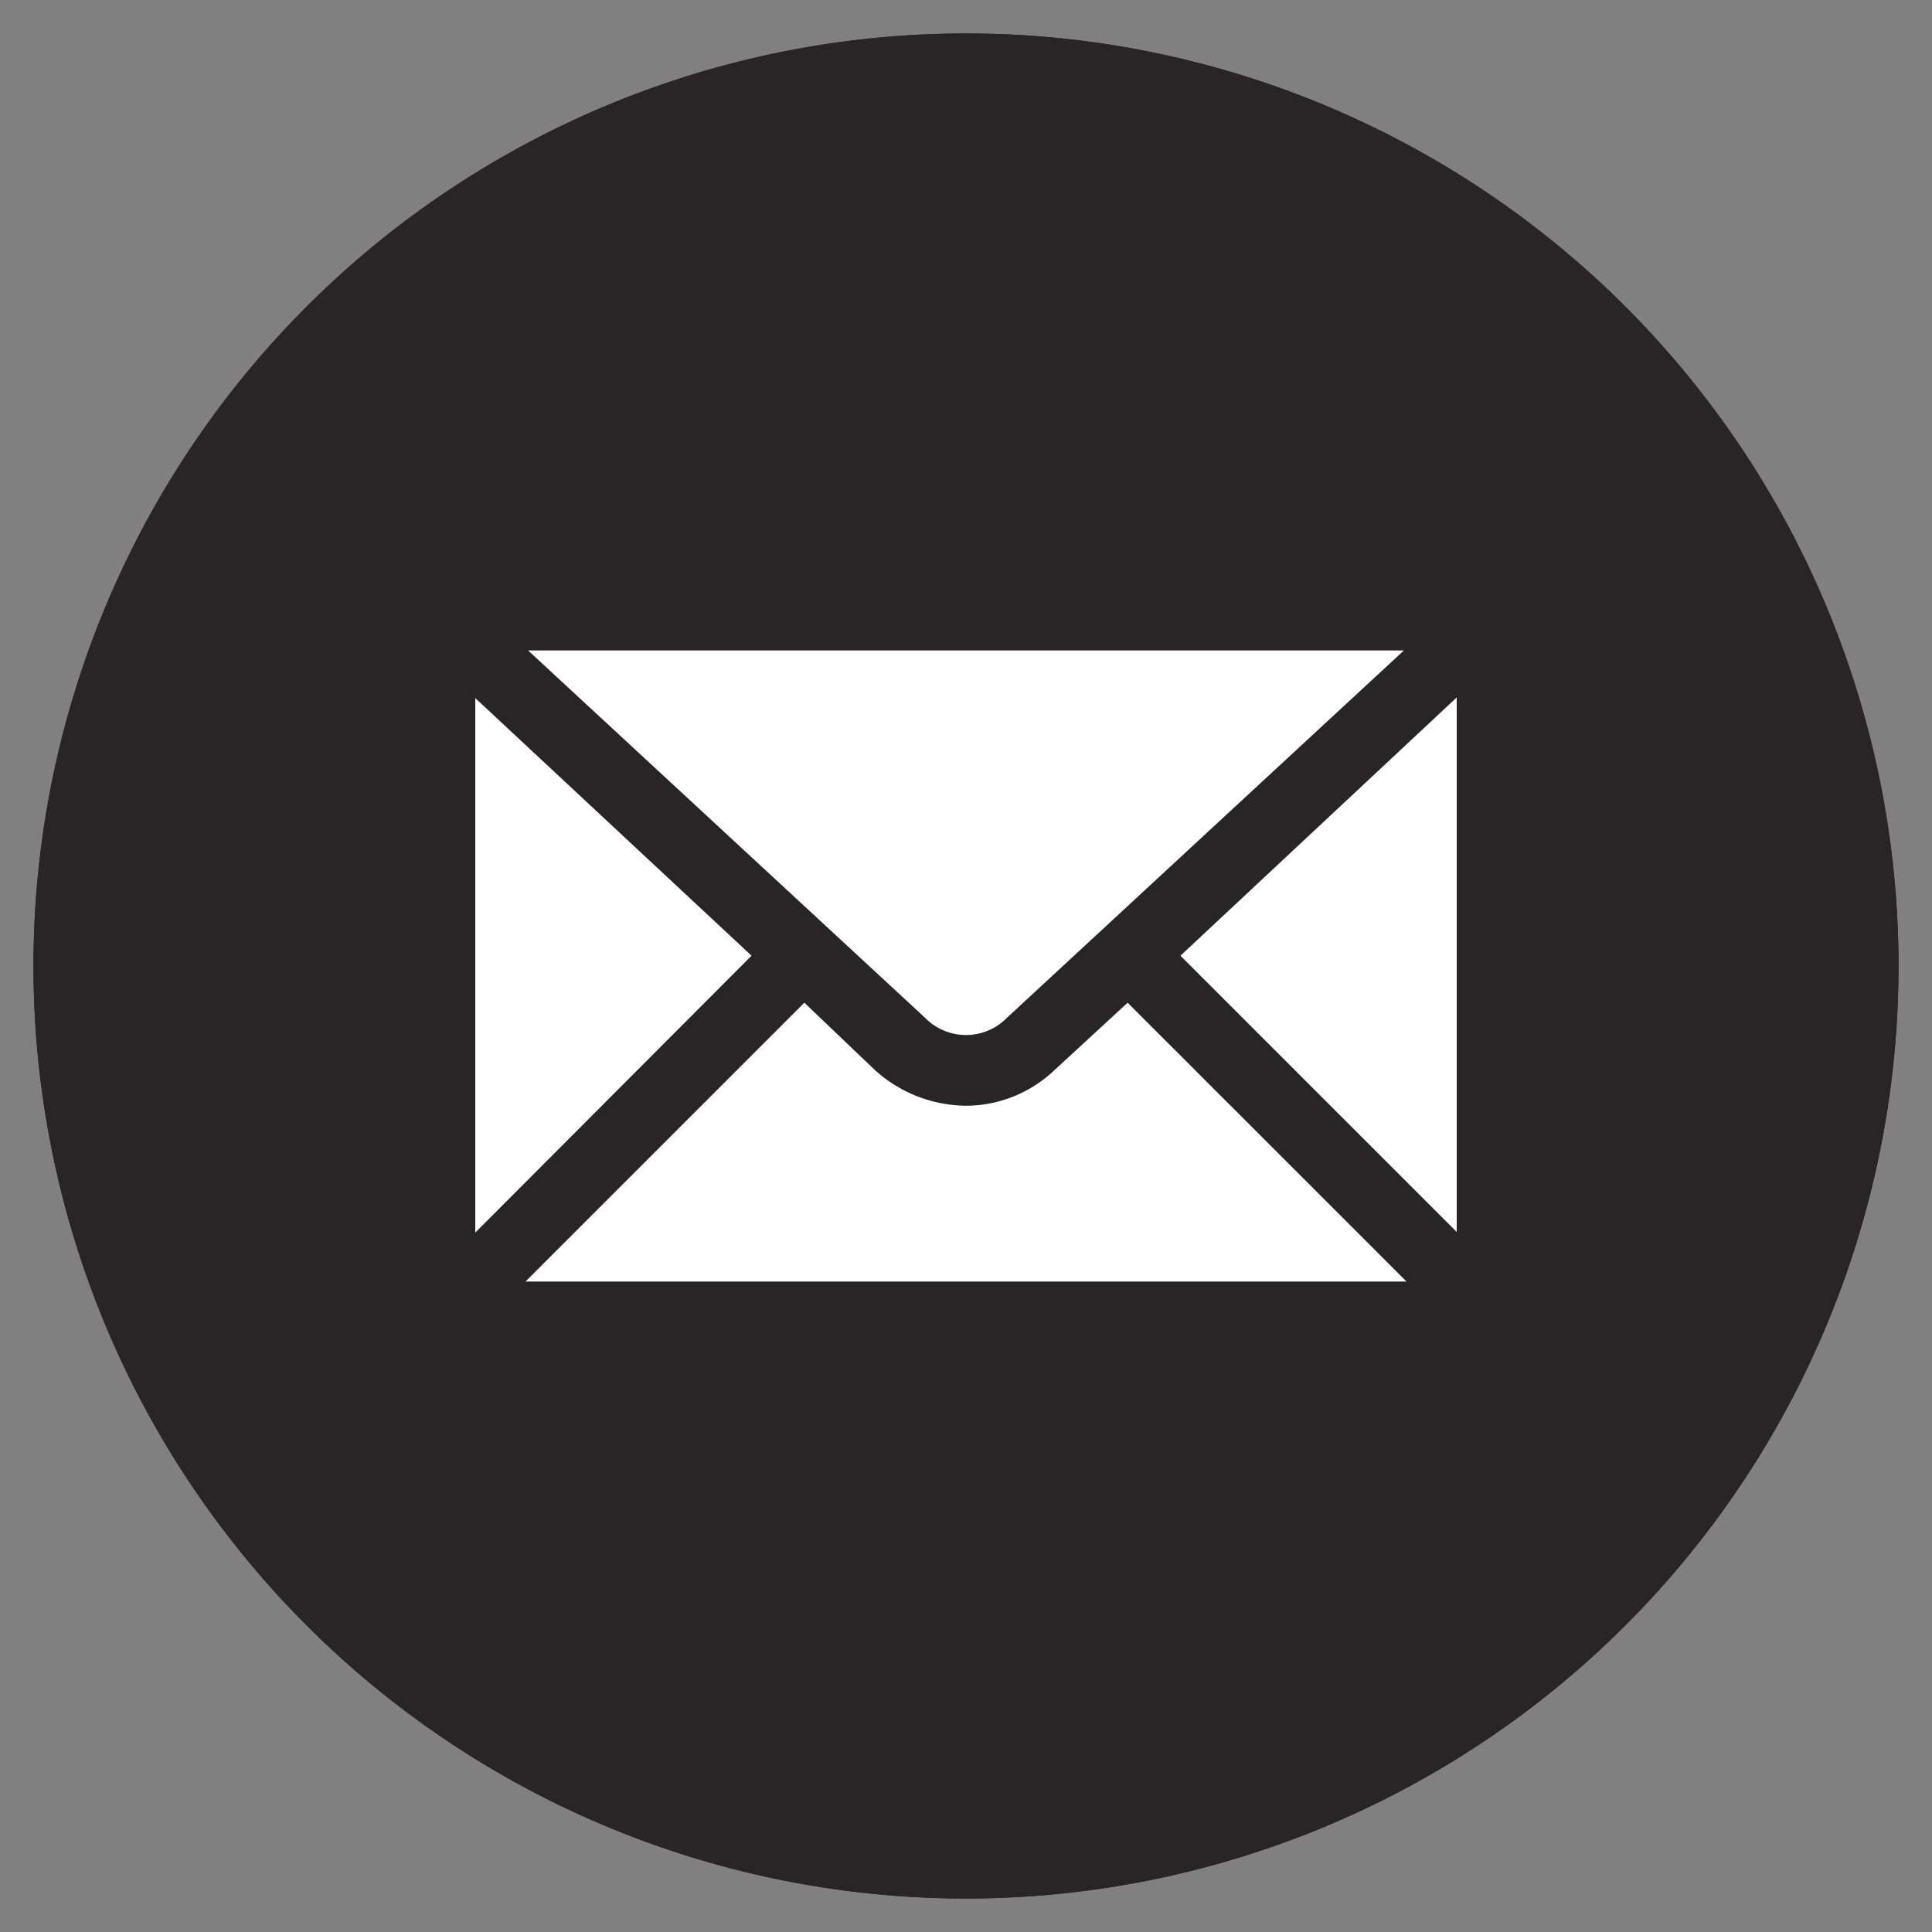
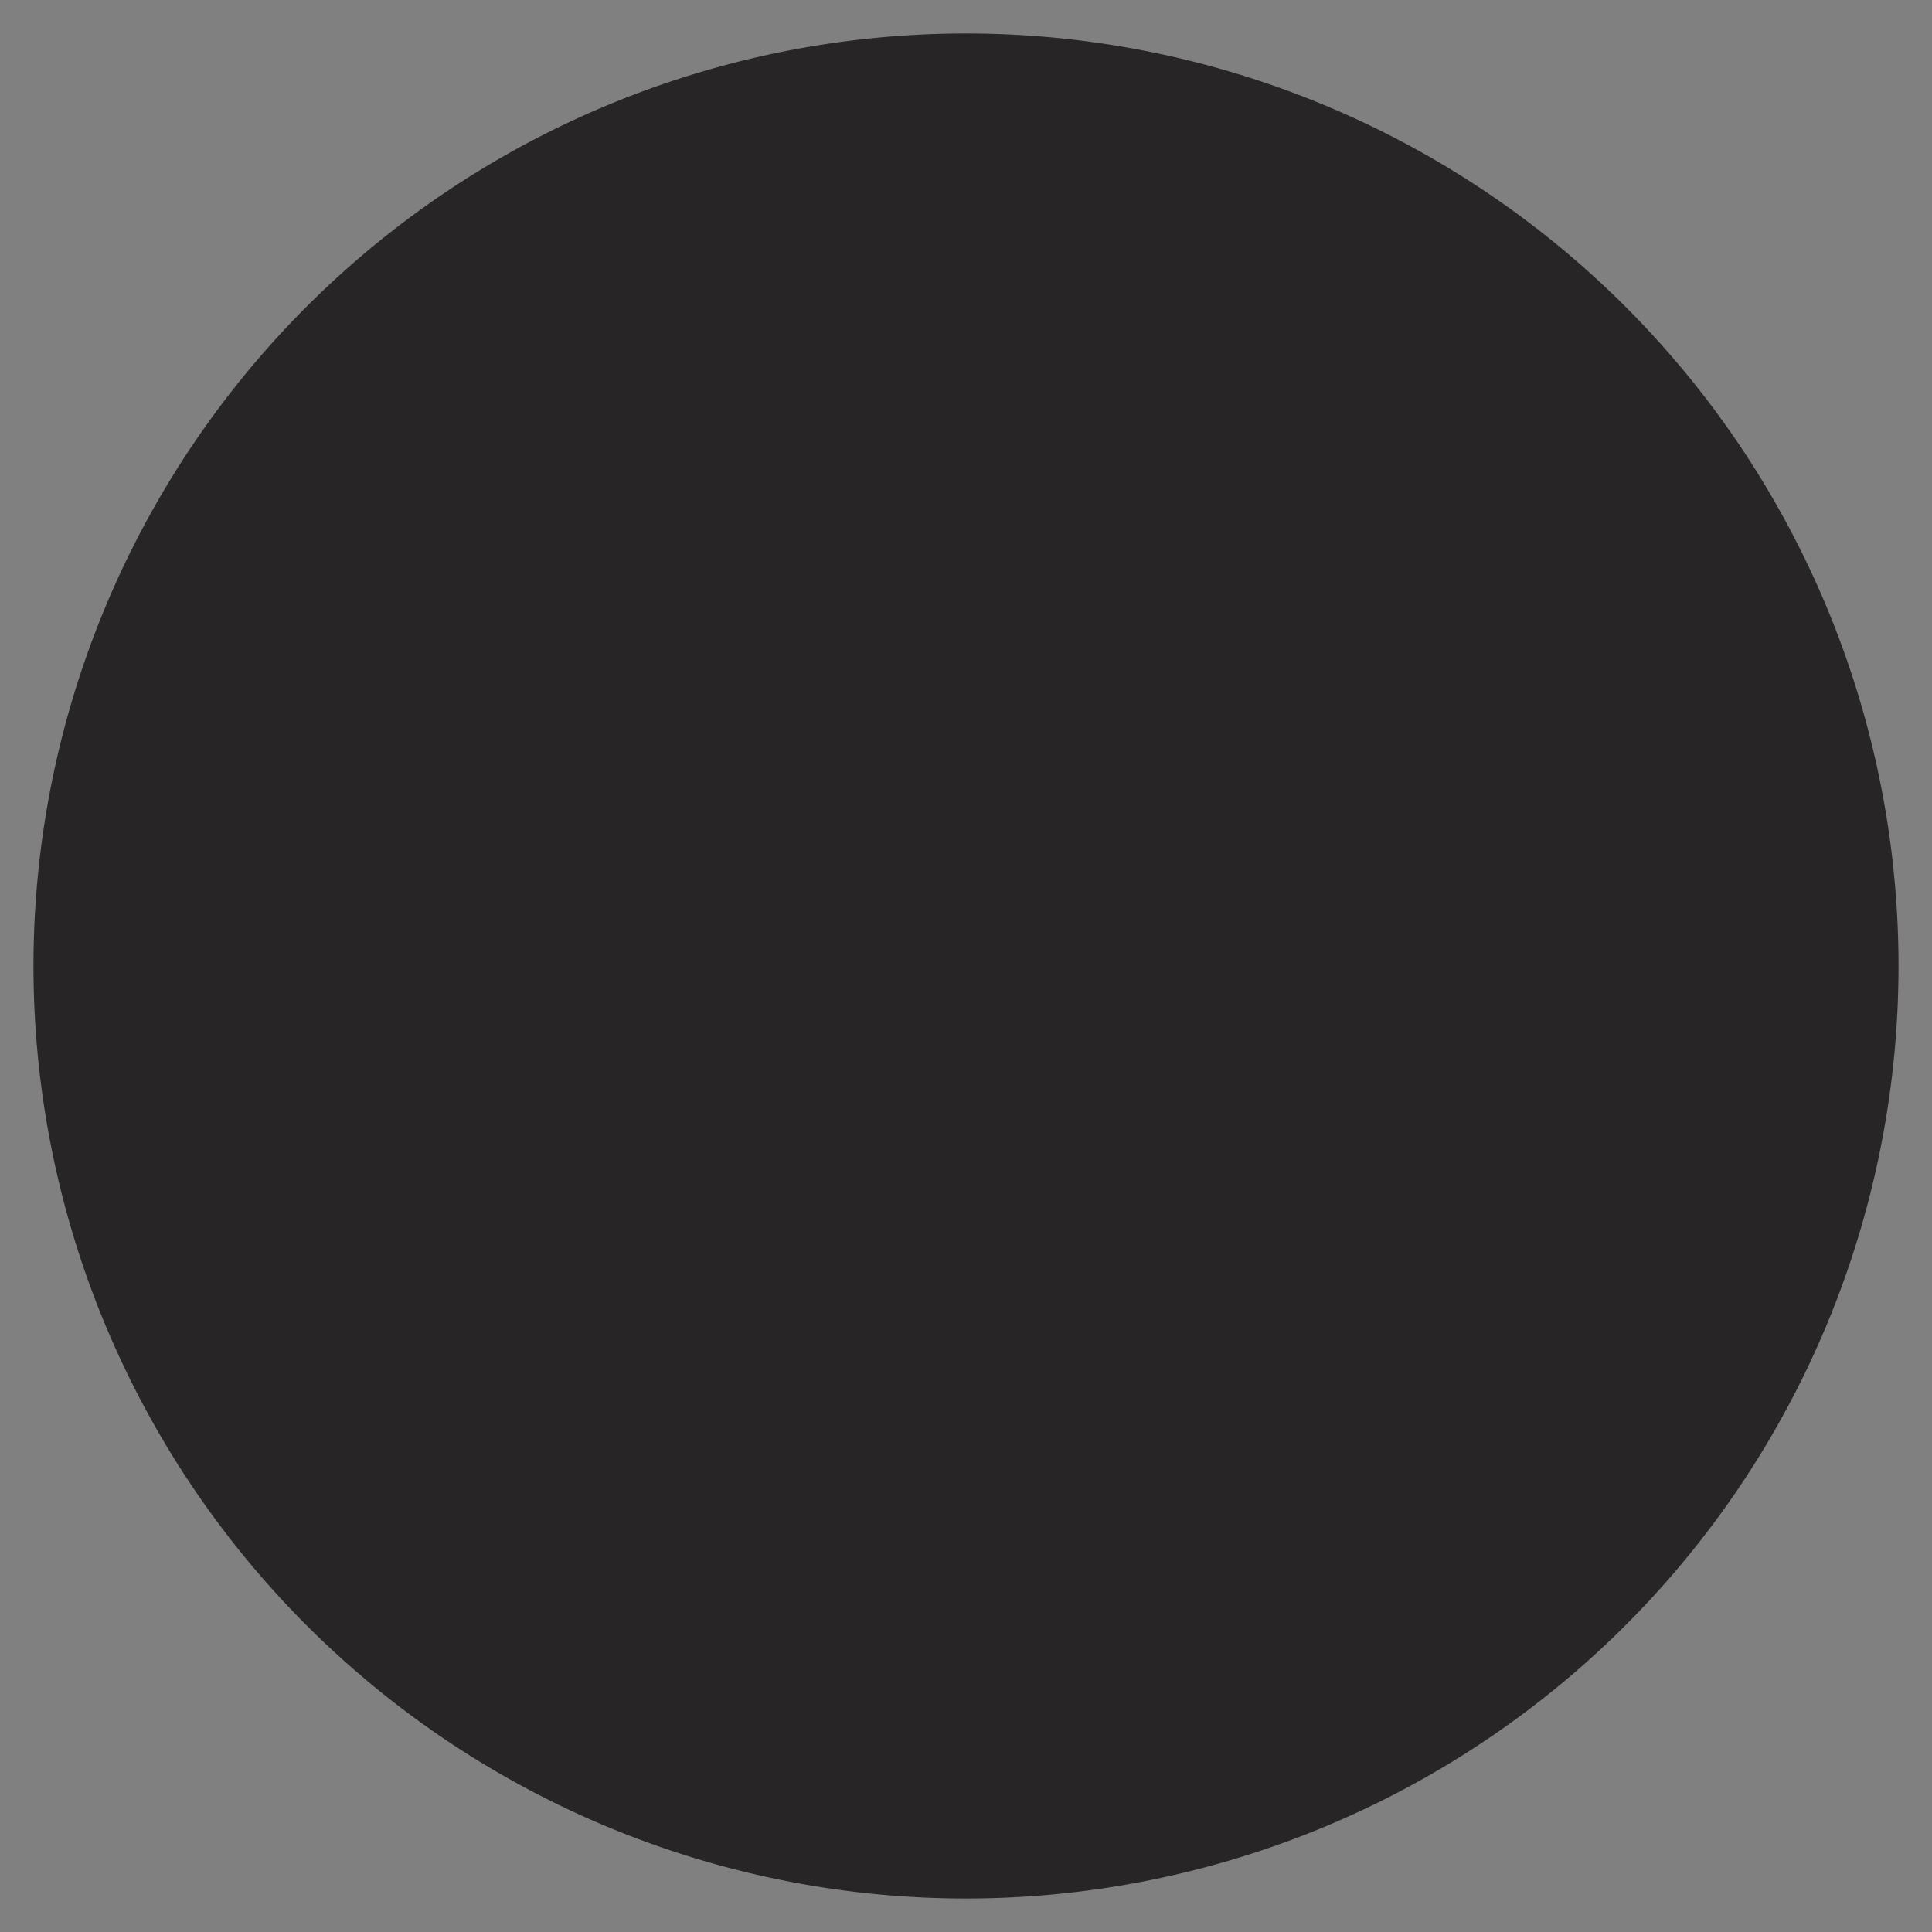
<svg xmlns="http://www.w3.org/2000/svg" id="Layer_1" data-name="Layer 1" viewBox="0 0 30 30">
  <rect x="0" y="0" width="30" height="30" fill="#808080" stroke="none" />
  <defs>
    <style>.cls-1{fill:none;}.cls-2{clip-path:url(#clip-path);}.cls-3,.cls-5{fill:#fff;}.cls-4{fill:#272525;}.cls-5{fill-rule:evenodd;}</style>
    <clipPath id="clip-path">
      <rect class="cls-1" x="0.52" y="0.52" width="28.96" height="28.96" />
    </clipPath>
  </defs>
  <g class="cls-2">
    <path class="cls-3" d="M23.57,10.6a.84.84,0,1,1-.84-.84.84.84,0,0,1,.84.84" />
    <path class="cls-3" d="M23.57,10.6a.84.84,0,1,1-.84-.84.84.84,0,0,1,.84.84" />
-     <path class="cls-4" d="M29.48,15A14.48,14.48,0,1,1,15,.52,14.48,14.48,0,0,1,29.48,15" />
    <path class="cls-3" d="M15.07,7.7c-2,0-2.23,0-3,0a5.18,5.18,0,0,0-1.77.34A3.76,3.76,0,0,0,9,8.92a3.67,3.67,0,0,0-.84,1.3A5.43,5.43,0,0,0,7.81,12c0,.78,0,1,0,3s0,2.23,0,3a5.56,5.56,0,0,0,.34,1.78A3.73,3.73,0,0,0,9,21.08a3.62,3.62,0,0,0,1.3.84,5.18,5.18,0,0,0,1.77.34c.78,0,1,0,3,0s2.24,0,3,0a5.3,5.3,0,0,0,1.78-.34,3.5,3.5,0,0,0,1.29-.84A3.46,3.46,0,0,0,22,19.79,5.3,5.3,0,0,0,22.33,18c0-.78.05-1,.05-3s0-2.23-.05-3A5.18,5.18,0,0,0,22,10.22a3.42,3.42,0,0,0-.84-1.3,3.64,3.64,0,0,0-1.29-.84,5.3,5.3,0,0,0-1.78-.34c-.77,0-1,0-3,0m0,1.31C17,9,17.25,9,18,9.05a4.18,4.18,0,0,1,1.36.26,2.25,2.25,0,0,1,.84.54,2.36,2.36,0,0,1,.55.84A4,4,0,0,1,21,12.05c0,.77,0,1,0,2.95s0,2.18,0,2.95a4,4,0,0,1-.25,1.36,2.36,2.36,0,0,1-.55.84,2.25,2.25,0,0,1-.84.54A4.18,4.18,0,0,1,18,21c-.77,0-1,0-2.95,0s-2.18,0-3,0a4.24,4.24,0,0,1-1.36-.26,2.35,2.35,0,0,1-1.38-1.38A4,4,0,0,1,9.13,18c0-.77-.05-1-.05-2.95s0-2.18.05-2.95a4,4,0,0,1,.25-1.36,2.35,2.35,0,0,1,1.38-1.38,4.24,4.24,0,0,1,1.36-.26c.77,0,1,0,3,0" />
-     <path class="cls-3" d="M15.07,17.43A2.43,2.43,0,1,1,17.51,15a2.43,2.43,0,0,1-2.44,2.43m0-6.18A3.75,3.75,0,1,0,18.82,15a3.75,3.75,0,0,0-3.75-3.75" />
    <path class="cls-4" d="M29.48,15A14.48,14.48,0,1,1,15,.52,14.48,14.48,0,0,1,29.48,15" />
  </g>
-   <path class="cls-5" d="M15.64,15.8l6.16-5.7H8.2l6.16,5.7A.89.89,0,0,0,15.64,15.8Zm1.87-.23-1.14,1.05a2,2,0,0,1-1.37.55,2.14,2.14,0,0,1-1.41-.55l-1.1-1.05L8.16,19.9H21.84Zm.82-.73,4.29,4.29v-8.3Zm-6.66,0-4.29-4v8.3Z" />
</svg>